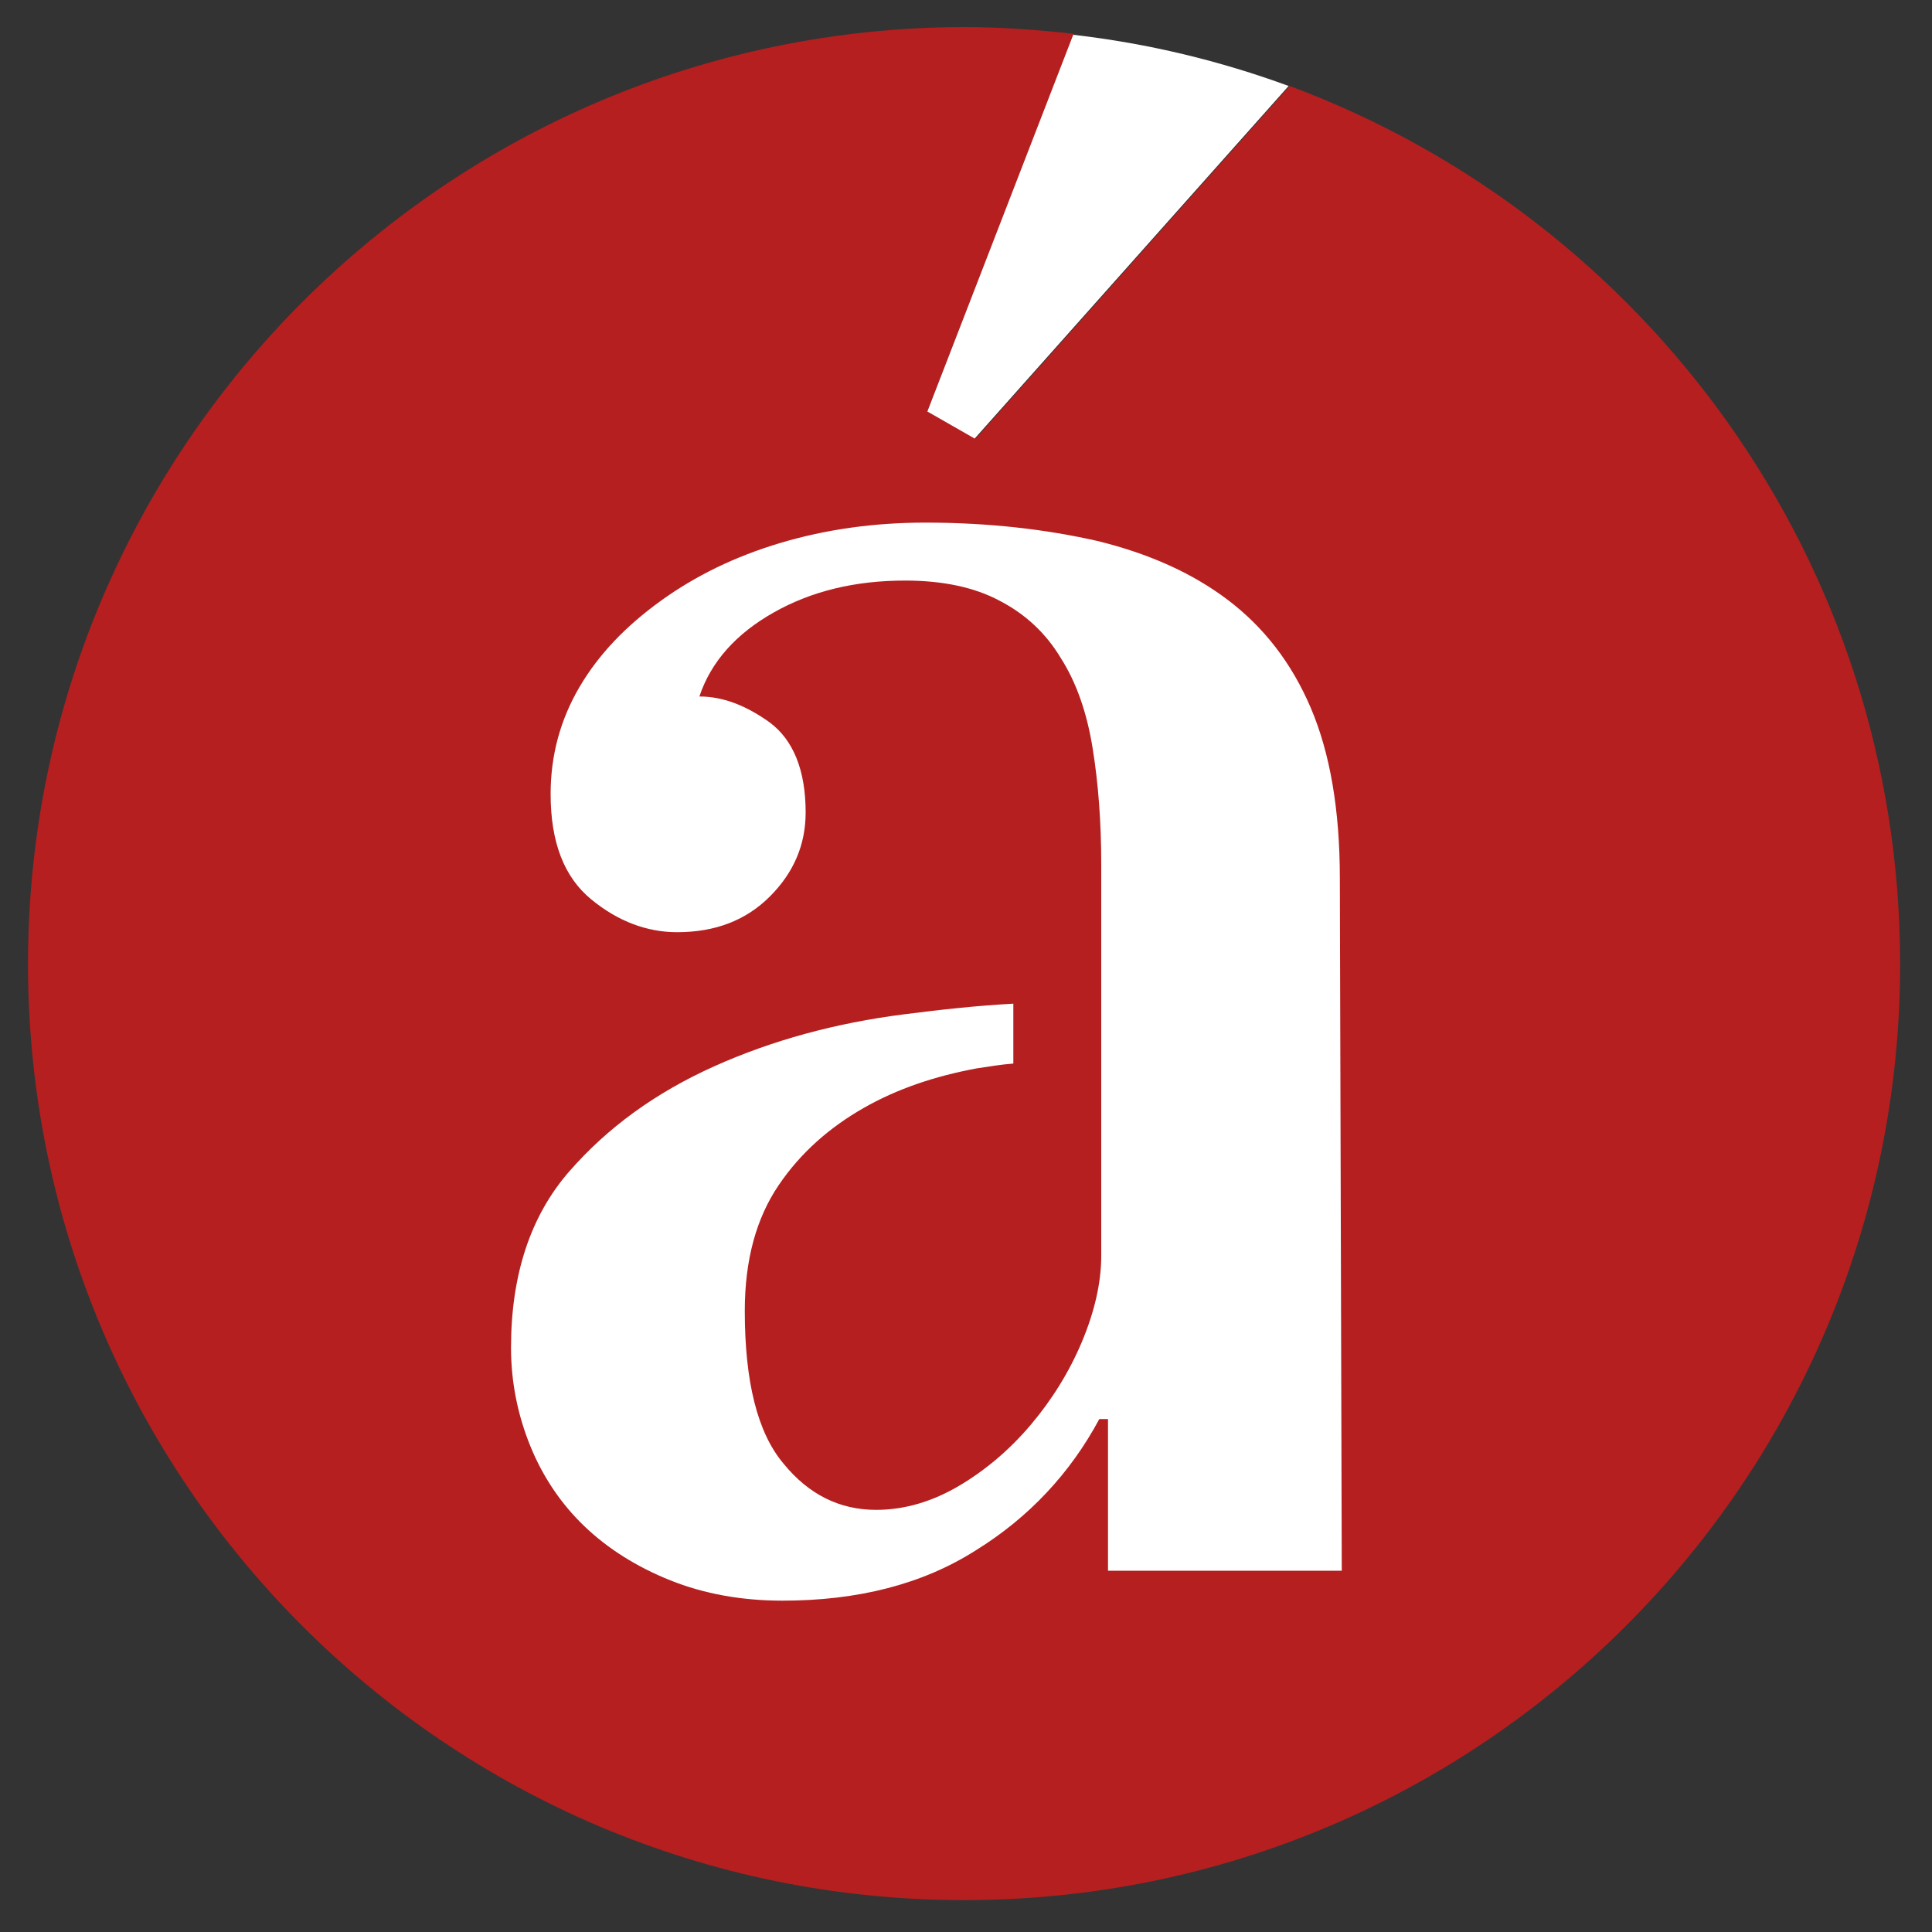
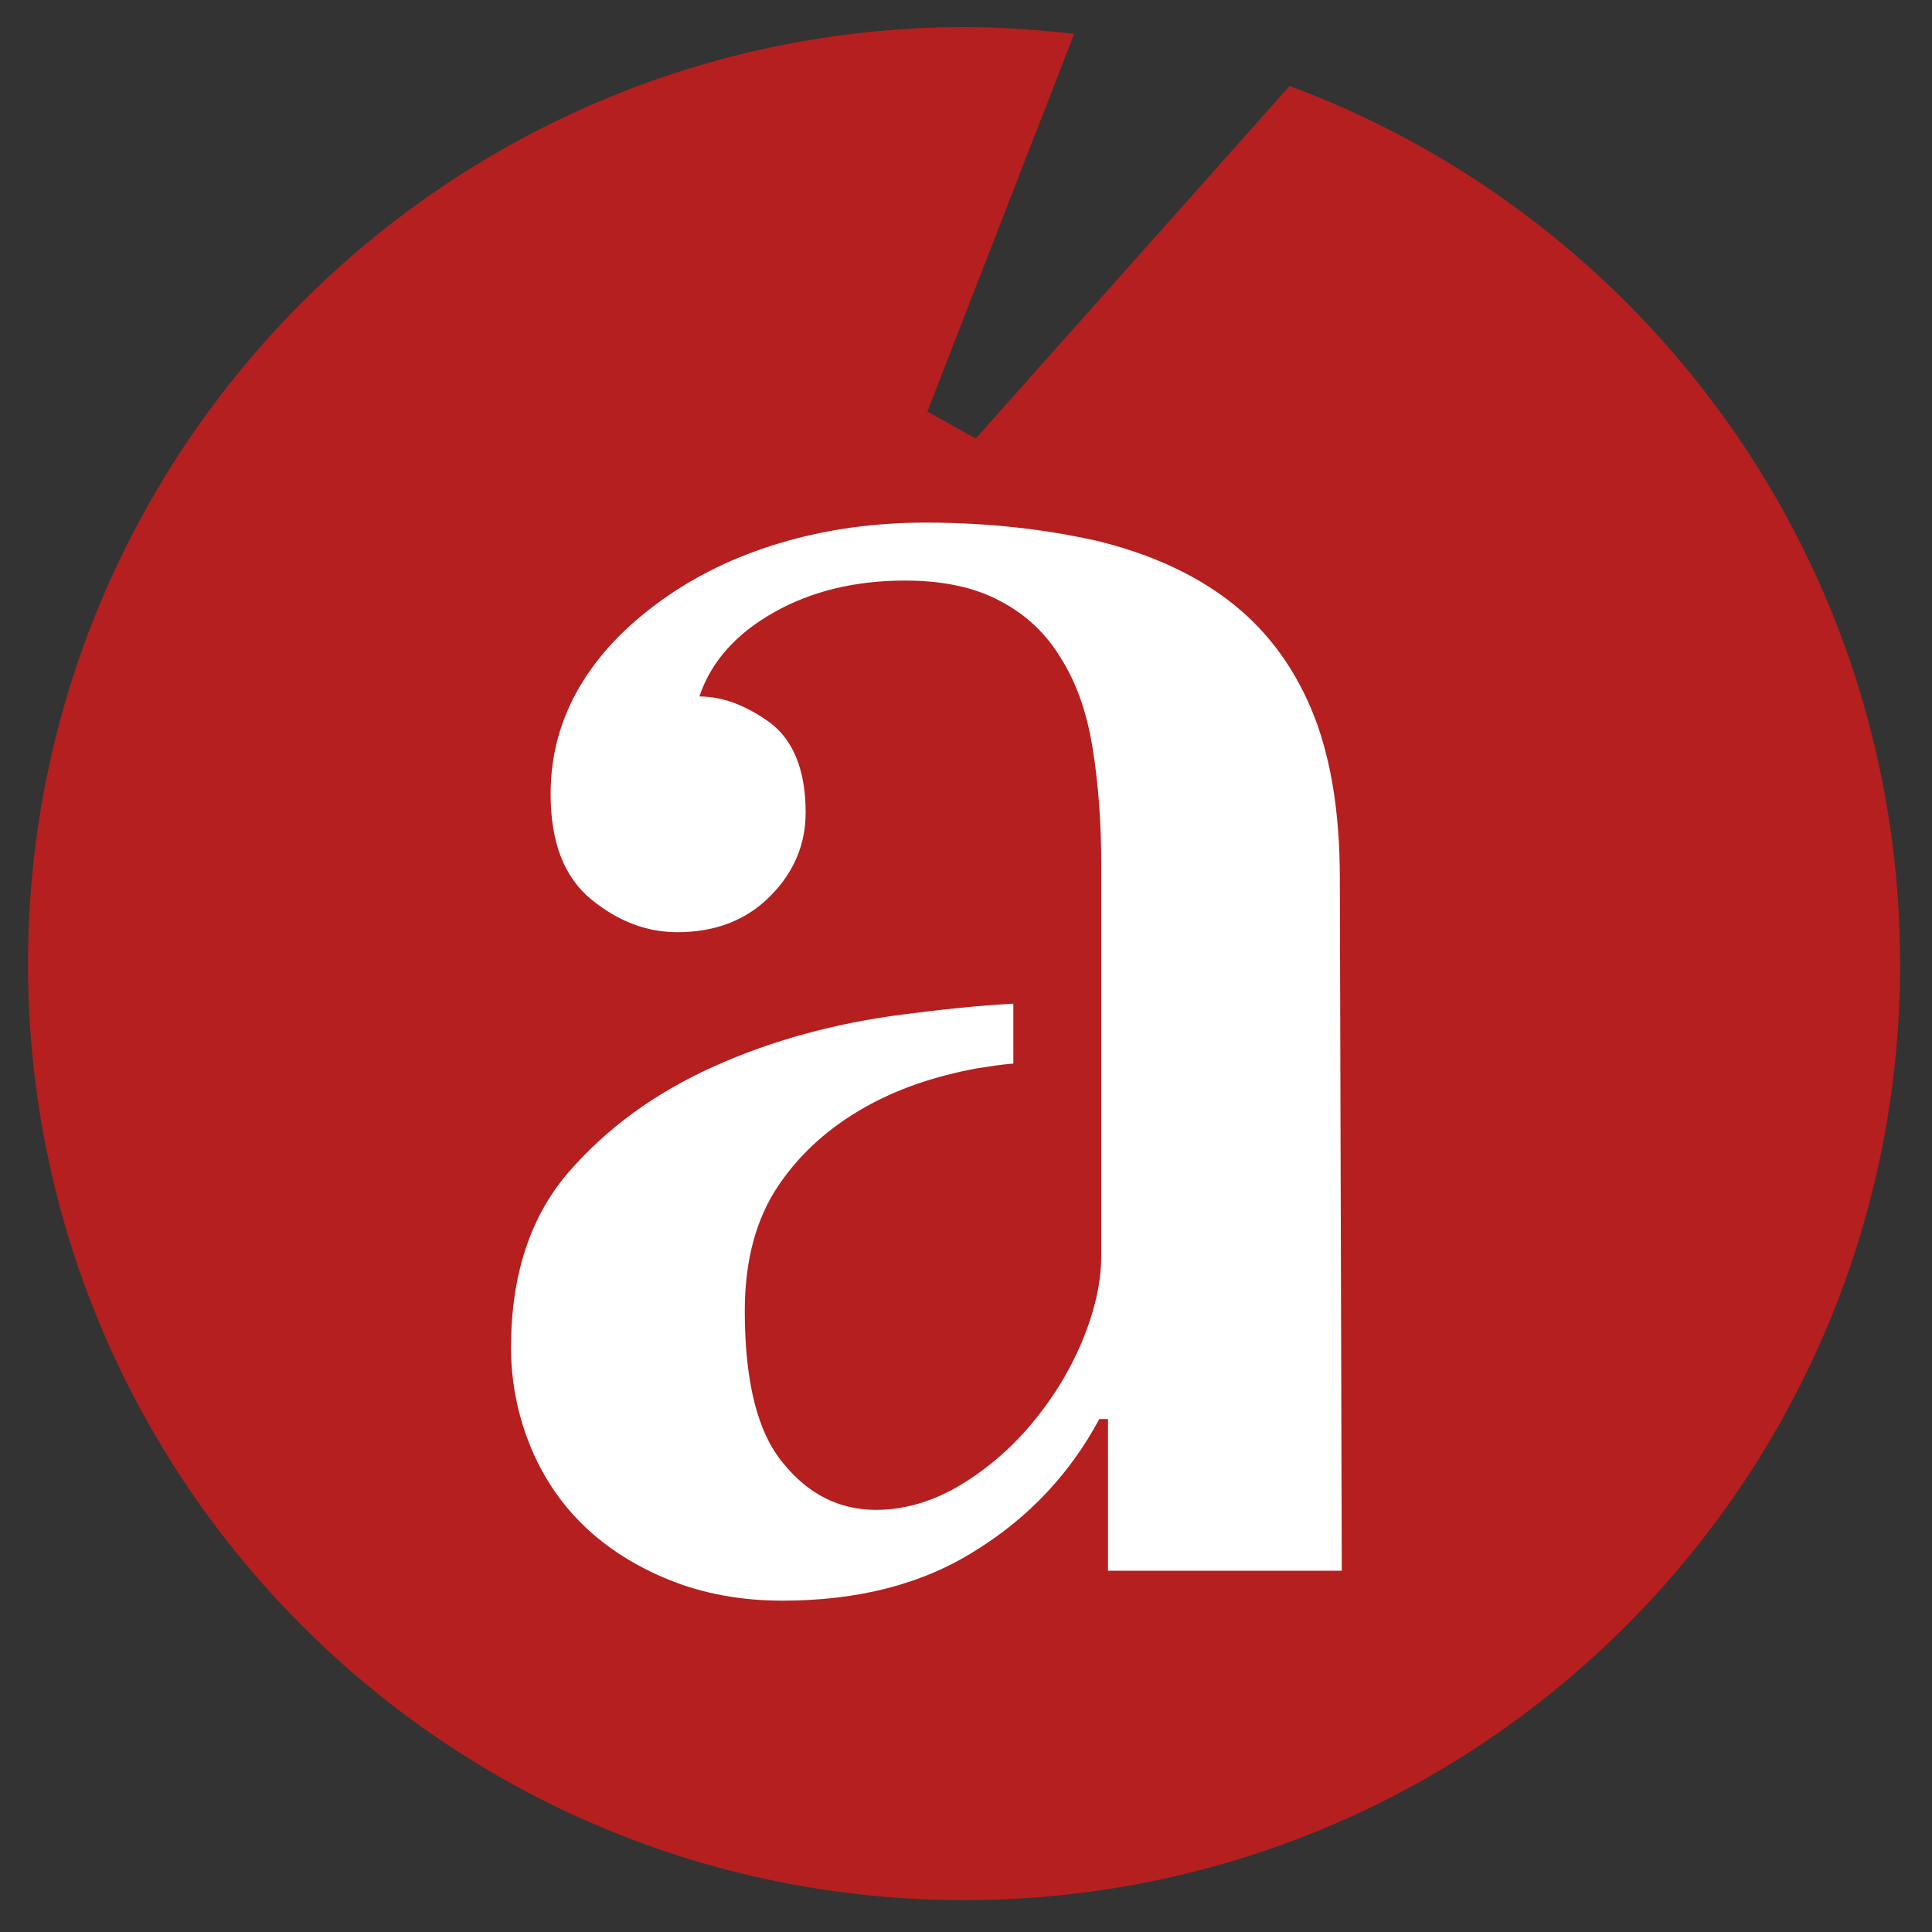
<svg xmlns="http://www.w3.org/2000/svg" version="1.1" id="Livello_1" x="0px" y="0px" viewBox="0 0 200 200" style="enable-background:new 0 0 200 200;" xml:space="preserve">
  <rect x="0" y="0" width="200" height="200" fill="#333333" stroke="none" />
  <style type="text/css">
	.st0{fill:#B51F1F;}
	.st1{fill:#FFFFFF;}
	.st2{fill:none;}
</style>
  <g>
    <path class="st0" d="M133.5,8.9l-32.5,36.5L96,42.6l15.2-39.1c-3.7-0.4-7.5-0.7-11.4-0.7C46.3,2.9,2.9,46.3,2.9,99.8   c0,53.5,43.4,96.9,96.9,96.9s96.9-43.4,96.9-96.9C196.7,58.1,170.4,22.6,133.5,8.9z" />
-     <path class="st1" d="M100.9,45.4l32.5-36.5c-7.1-2.6-14.5-4.4-22.3-5.3L96,42.6L100.9,45.4z" />
  </g>
  <path class="st1" d="M138.9,162.6l-0.2-71.7c0-7-1-12.9-3-17.6c-2-4.7-4.9-8.4-8.6-11.2c-3.7-2.8-8.2-4.8-13.5-6.1  c-5.3-1.2-11.2-1.9-17.8-1.9c-5.3,0-10.3,0.7-15,2.1c-4.7,1.4-8.8,3.4-12.4,6c-3.6,2.6-6.4,5.5-8.4,8.9c-2,3.4-3,7.1-3,11.1  c0,5,1.4,8.6,4.2,10.9c2.8,2.3,5.8,3.4,8.9,3.4c3.9,0,7.1-1.2,9.6-3.7c2.5-2.5,3.7-5.4,3.7-8.7c0-4.4-1.3-7.5-3.7-9.3  c-2.5-1.8-4.9-2.7-7.3-2.7c1.2-3.6,3.8-6.5,7.7-8.7c3.9-2.2,8.4-3.3,13.6-3.3c3.9,0,7.2,0.7,9.8,2.1c2.7,1.4,4.8,3.4,6.3,5.9  c1.6,2.5,2.7,5.6,3.3,9.3c0.6,3.7,0.9,7.7,0.9,12.1v9.8h0v13.5h0V130c0,2.8-0.7,5.8-2,8.9c-1.3,3.1-3.1,6-5.3,8.6  c-2.2,2.6-4.7,4.7-7.4,6.3c-2.7,1.6-5.6,2.5-8.6,2.5c-3.8,0-7-1.6-9.6-4.8c-2.7-3.2-4-8.5-4-15.8c0-5.3,1.2-9.6,3.5-13  c2.3-3.4,5.3-6,8.8-8c3.5-2,7.4-3.3,11.7-4.1c1.3-0.2,2.5-0.4,3.8-0.5v-6.2c-3.7,0.2-7.4,0.6-11.3,1.1c-7.1,0.9-13.7,2.7-19.7,5.4  c-6,2.7-11,6.3-15,10.9c-4,4.6-6,10.7-6,18.2c0,3.6,0.7,7,2,10.2c1.3,3.2,3.2,6,5.6,8.3c2.4,2.3,5.4,4.2,8.9,5.6  c3.5,1.4,7.4,2.1,11.6,2.1c7.8,0,14.5-1.7,20-5.2c5.5-3.4,9.8-8,12.8-13.6h0.9v15.7H138.9z" />
-   <circle class="st2" cx="99.8" cy="99.8" r="96.9" />
</svg>